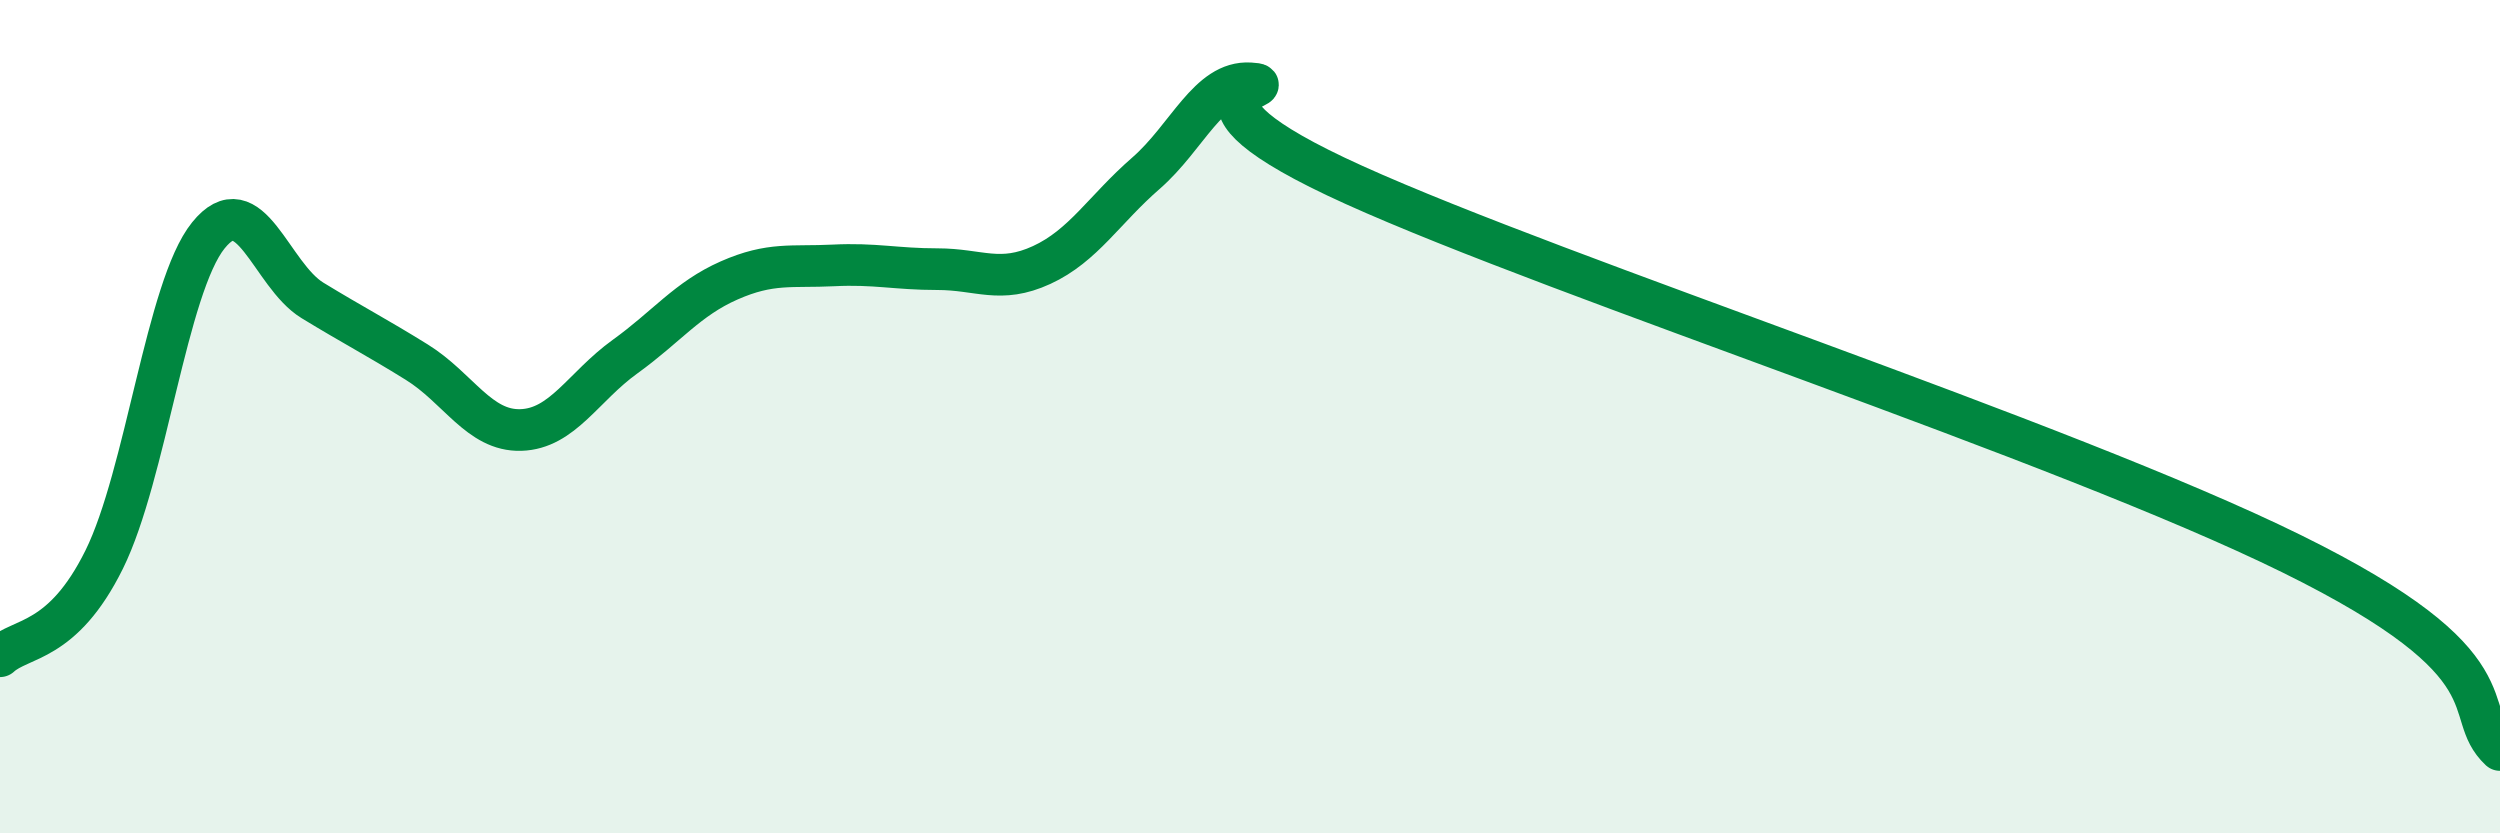
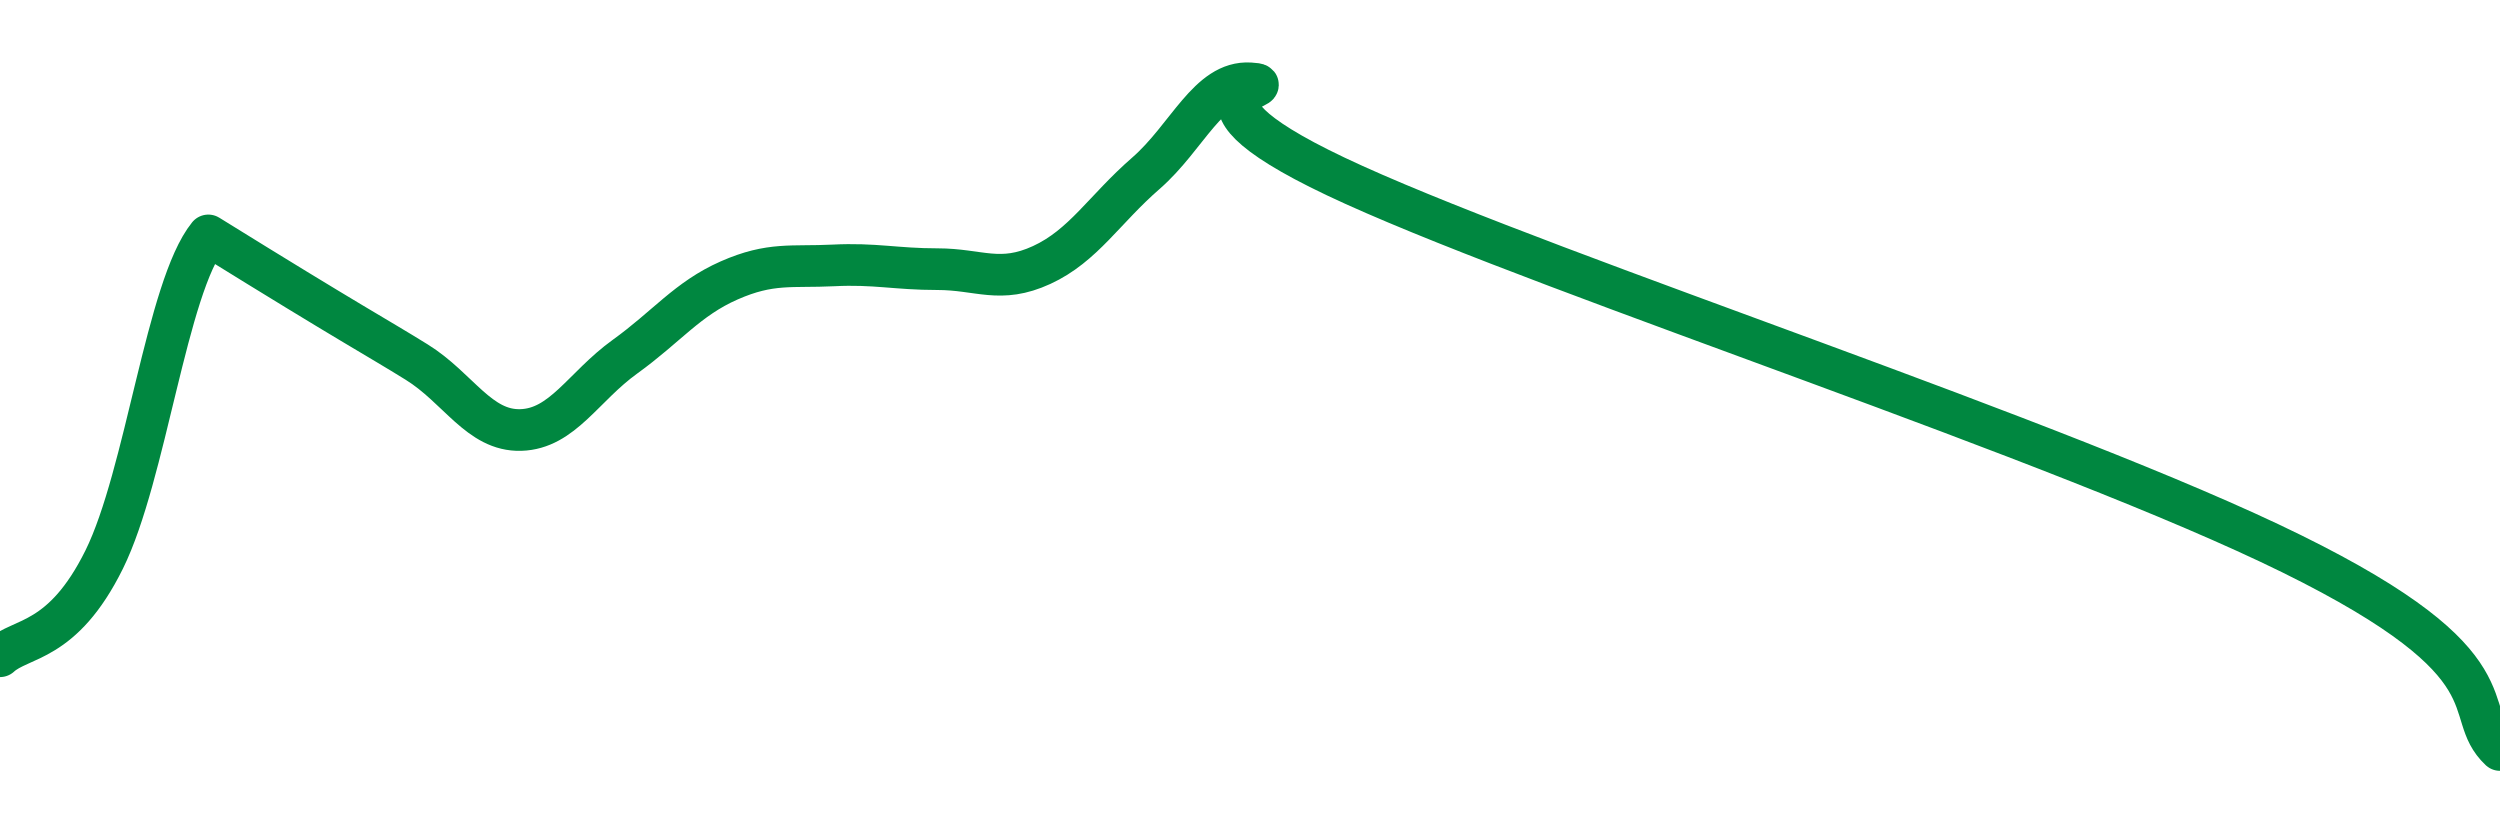
<svg xmlns="http://www.w3.org/2000/svg" width="60" height="20" viewBox="0 0 60 20">
-   <path d="M 0,15.75 C 0.5,15.29 1.5,15.45 2.5,13.43 C 3.5,11.41 4,6.89 5,5.65 C 6,4.41 6.5,6.6 7.5,7.21 C 8.5,7.82 9,8.07 10,8.69 C 11,9.31 11.5,10.35 12.5,10.32 C 13.5,10.29 14,9.28 15,8.56 C 16,7.84 16.5,7.17 17.5,6.73 C 18.5,6.29 19,6.42 20,6.37 C 21,6.32 21.5,6.46 22.5,6.46 C 23.5,6.46 24,6.82 25,6.36 C 26,5.9 26.5,5.03 27.5,4.16 C 28.5,3.29 29,1.94 30,2 C 31,2.06 27.5,2.18 32.5,4.44 C 37.5,6.7 49.5,10.58 55,13.29 C 60.5,16 59,17.06 60,18L60 20L0 20Z" fill="#008740" opacity="0.1" stroke-linecap="round" stroke-linejoin="round" />
-   <path d="M 0,15.75 C 0.5,15.29 1.5,15.45 2.5,13.43 C 3.5,11.41 4,6.89 5,5.65 C 6,4.41 6.5,6.6 7.5,7.21 C 8.5,7.82 9,8.07 10,8.69 C 11,9.31 11.5,10.35 12.5,10.32 C 13.5,10.29 14,9.28 15,8.56 C 16,7.84 16.5,7.17 17.5,6.73 C 18.5,6.29 19,6.42 20,6.37 C 21,6.32 21.5,6.46 22.5,6.46 C 23.5,6.46 24,6.82 25,6.36 C 26,5.9 26.5,5.03 27.5,4.16 C 28.5,3.29 29,1.94 30,2 C 31,2.06 27.5,2.18 32.5,4.44 C 37.5,6.7 49.5,10.58 55,13.29 C 60.5,16 59,17.06 60,18" stroke="#008740" stroke-width="1" fill="none" stroke-linecap="round" stroke-linejoin="round" />
+   <path d="M 0,15.75 C 0.5,15.29 1.5,15.45 2.5,13.43 C 3.5,11.41 4,6.89 5,5.65 C 8.5,7.82 9,8.07 10,8.69 C 11,9.31 11.5,10.35 12.5,10.32 C 13.5,10.29 14,9.28 15,8.56 C 16,7.84 16.5,7.17 17.5,6.73 C 18.5,6.29 19,6.42 20,6.37 C 21,6.32 21.5,6.46 22.5,6.46 C 23.5,6.46 24,6.82 25,6.36 C 26,5.9 26.5,5.03 27.5,4.16 C 28.5,3.29 29,1.94 30,2 C 31,2.06 27.5,2.18 32.5,4.44 C 37.5,6.7 49.5,10.58 55,13.29 C 60.5,16 59,17.06 60,18" stroke="#008740" stroke-width="1" fill="none" stroke-linecap="round" stroke-linejoin="round" />
</svg>